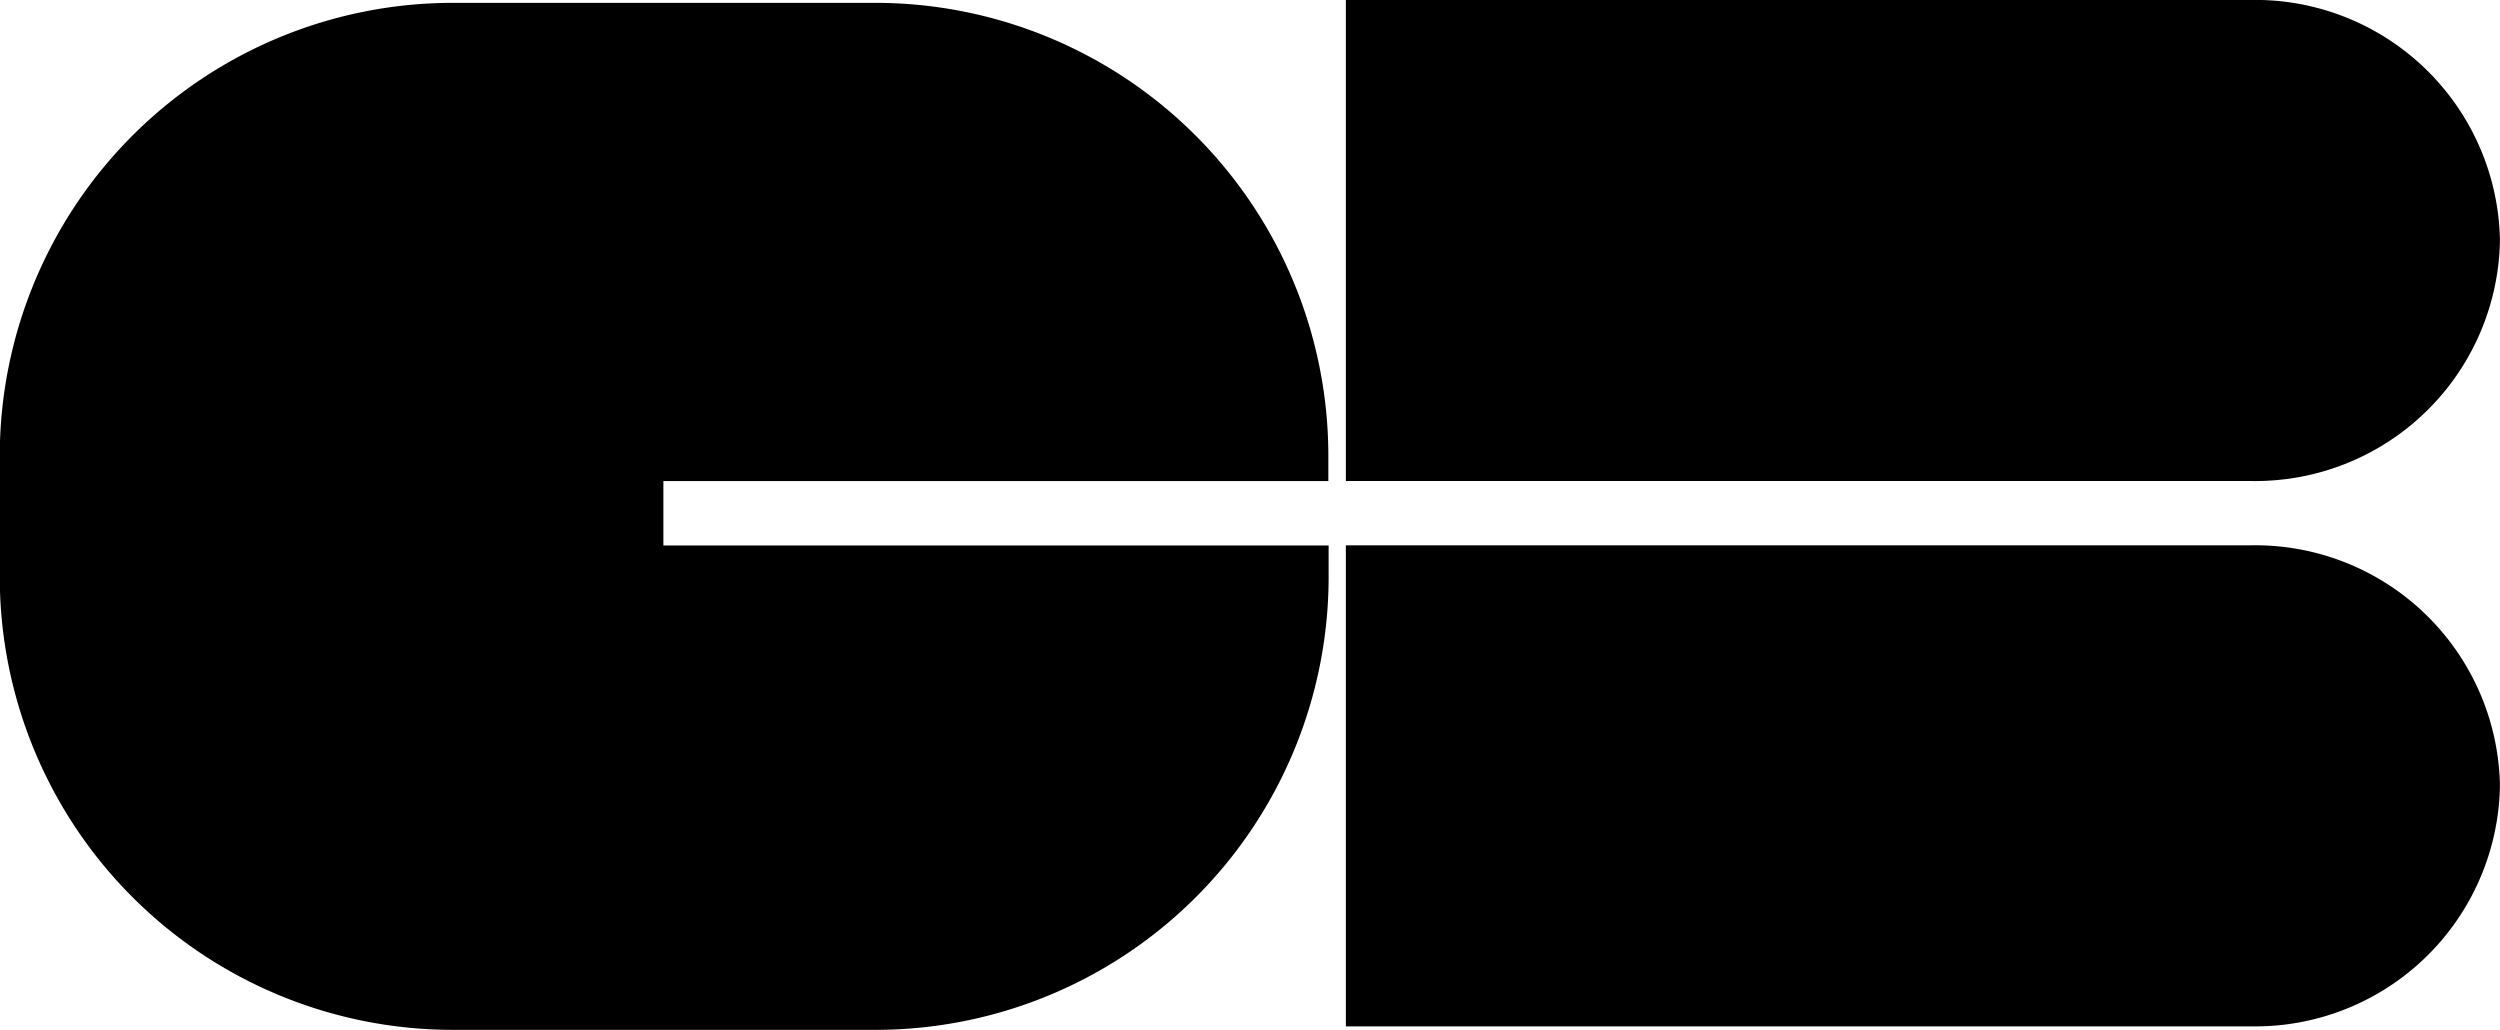
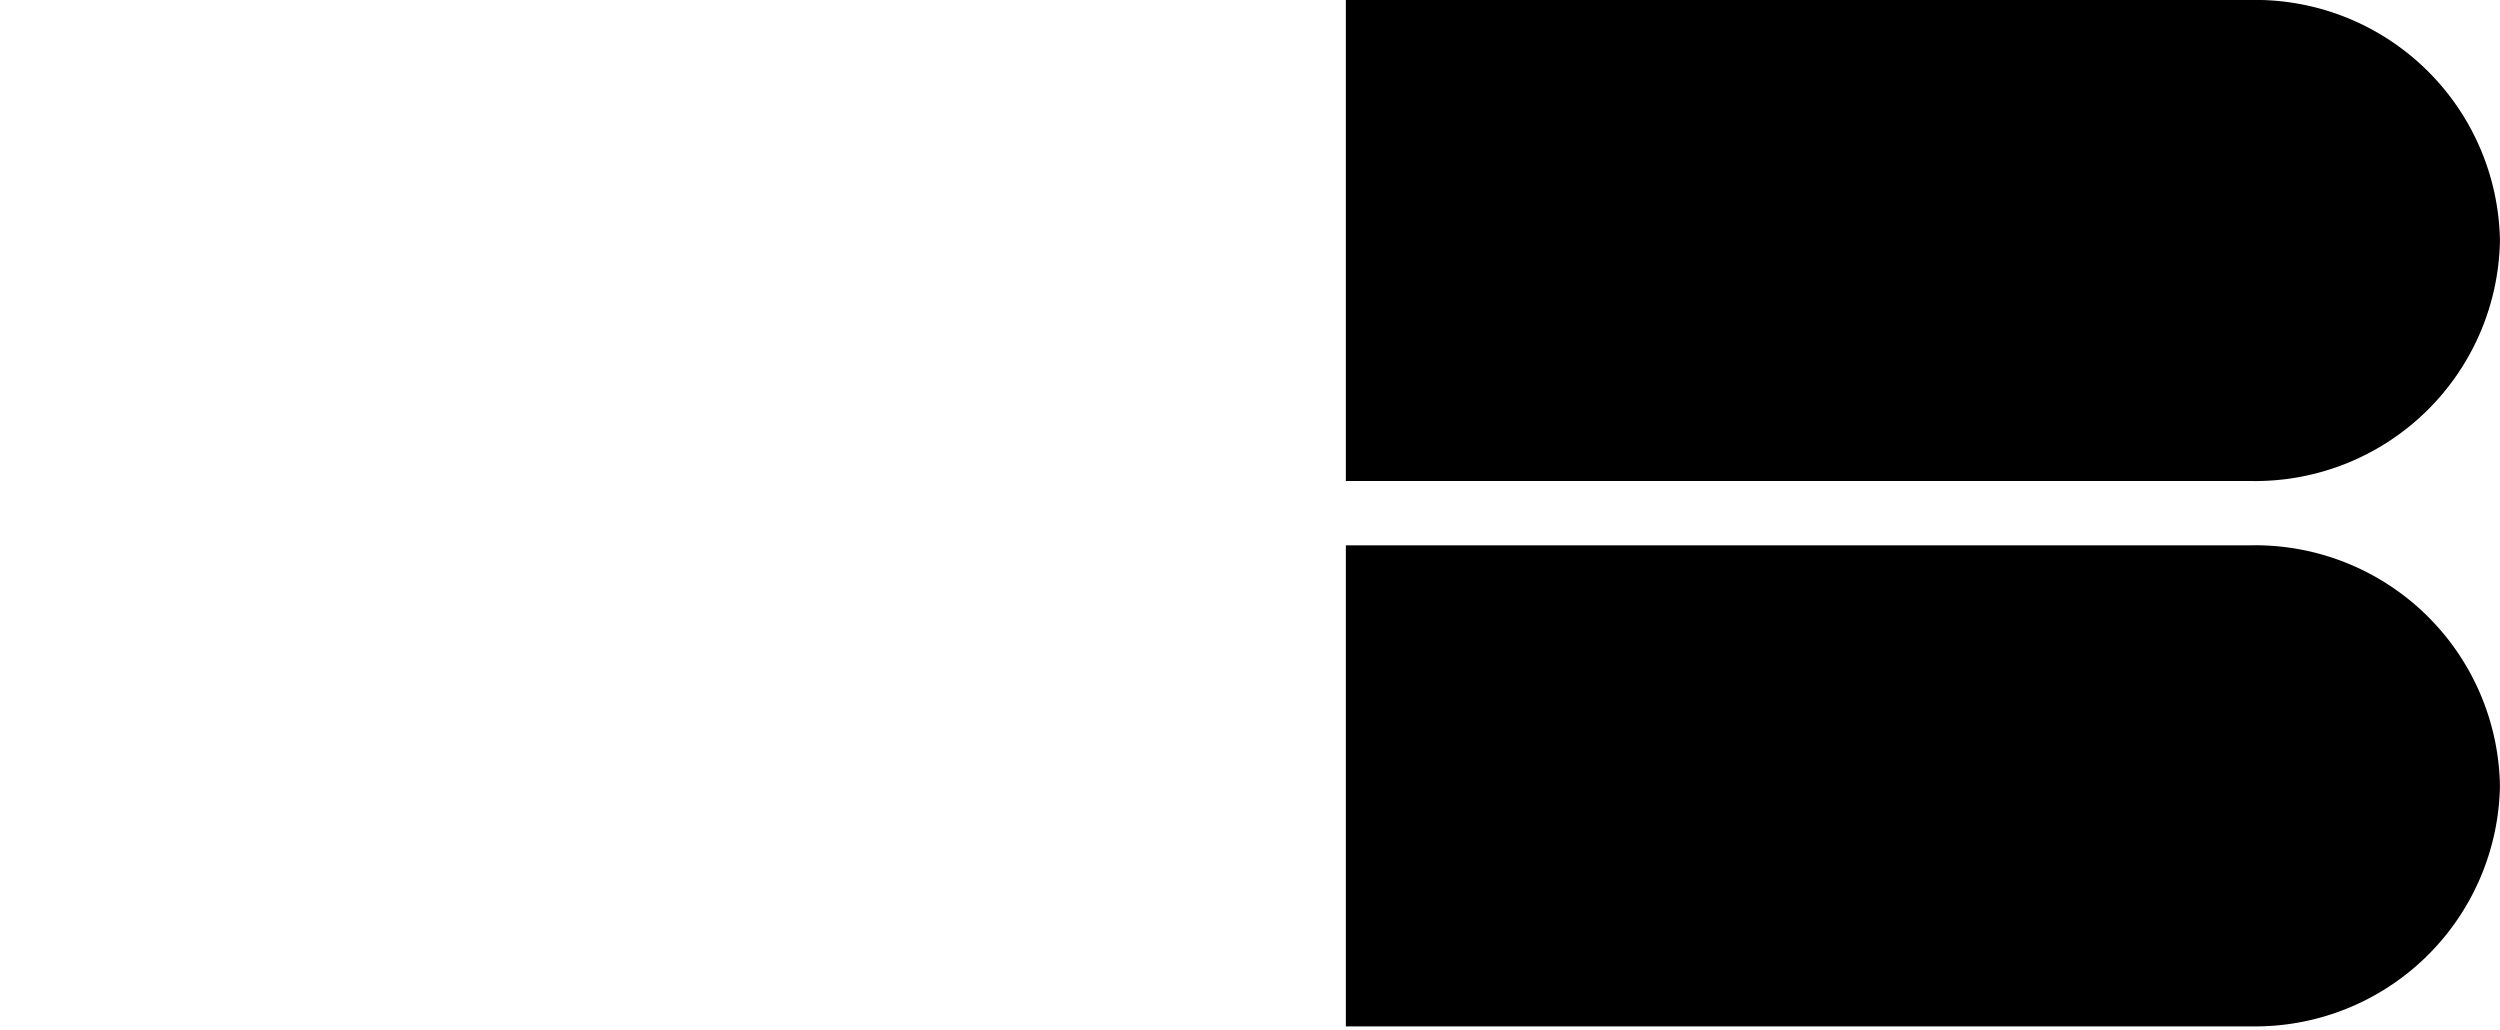
<svg xmlns="http://www.w3.org/2000/svg" id="picto-cb" width="44.691" height="18.411" viewBox="0 0 44.691 18.411">
  <g id="Groupe_50" data-name="Groupe 50">
    <g id="Groupe_49" data-name="Groupe 49">
      <g id="Groupe_48" data-name="Groupe 48">
        <g id="Groupe_45" data-name="Groupe 45" transform="translate(24.059)">
          <path id="Tracé_87" data-name="Tracé 87" d="M39.468,20.881a4.376,4.376,0,0,0-4.442-4.3v0H18.837v8.6H35.026v0A4.376,4.376,0,0,0,39.468,20.881Z" transform="translate(-18.837 -16.582)" />
        </g>
        <g id="Groupe_46" data-name="Groupe 46" transform="translate(24.059 9.749)">
          <path id="Tracé_88" data-name="Tracé 88" d="M39.468,25.244a4.376,4.376,0,0,0-4.442-4.3v0H18.837v8.6H35.026v0A4.376,4.376,0,0,0,39.468,25.244Z" transform="translate(-18.837 -20.945)" />
        </g>
        <g id="Groupe_47" data-name="Groupe 47" transform="translate(0 0.06)">
-           <path id="Tracé_89" data-name="Tracé 89" d="M19.929,26.3V25.149H31.816V24.7a8.1,8.1,0,0,0-8.1-8.1H16.166a8.1,8.1,0,0,0-8.1,8.1v2.159a8.1,8.1,0,0,0,8.1,8.1h7.555a8.1,8.1,0,0,0,8.1-8.1V26.3Z" transform="translate(-8.07 -16.609)" />
-         </g>
+           </g>
      </g>
    </g>
  </g>
</svg>